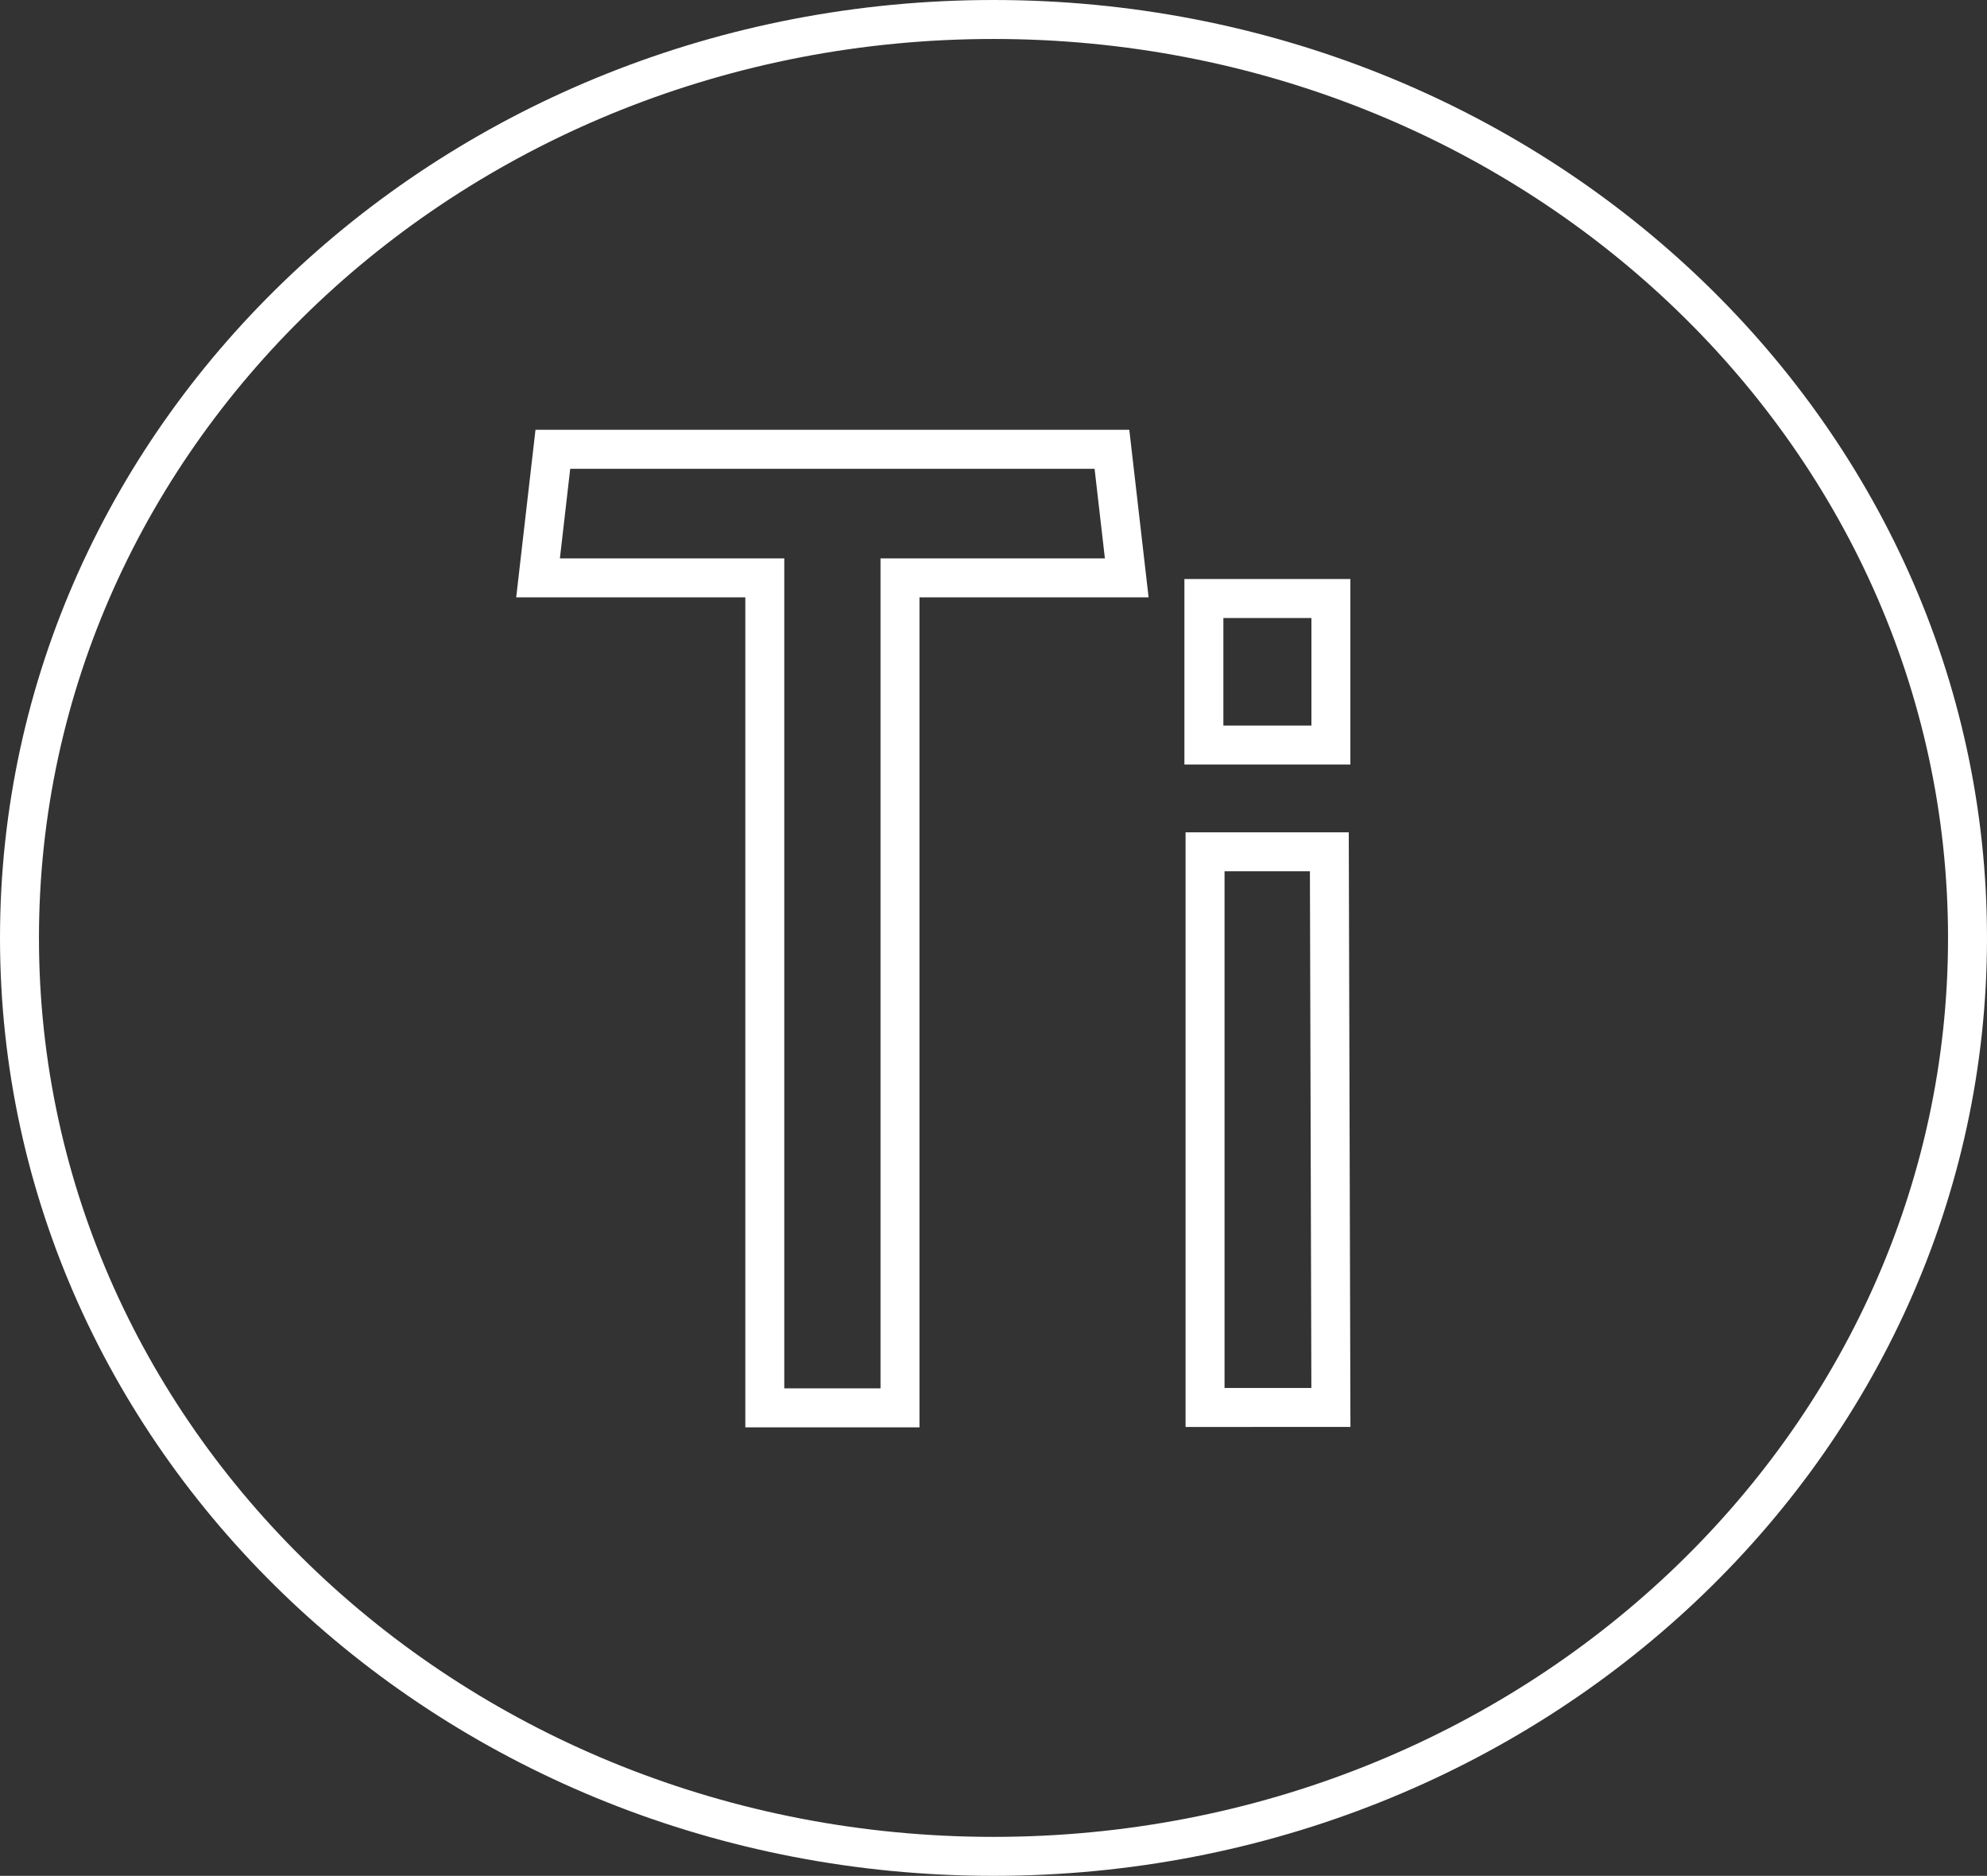
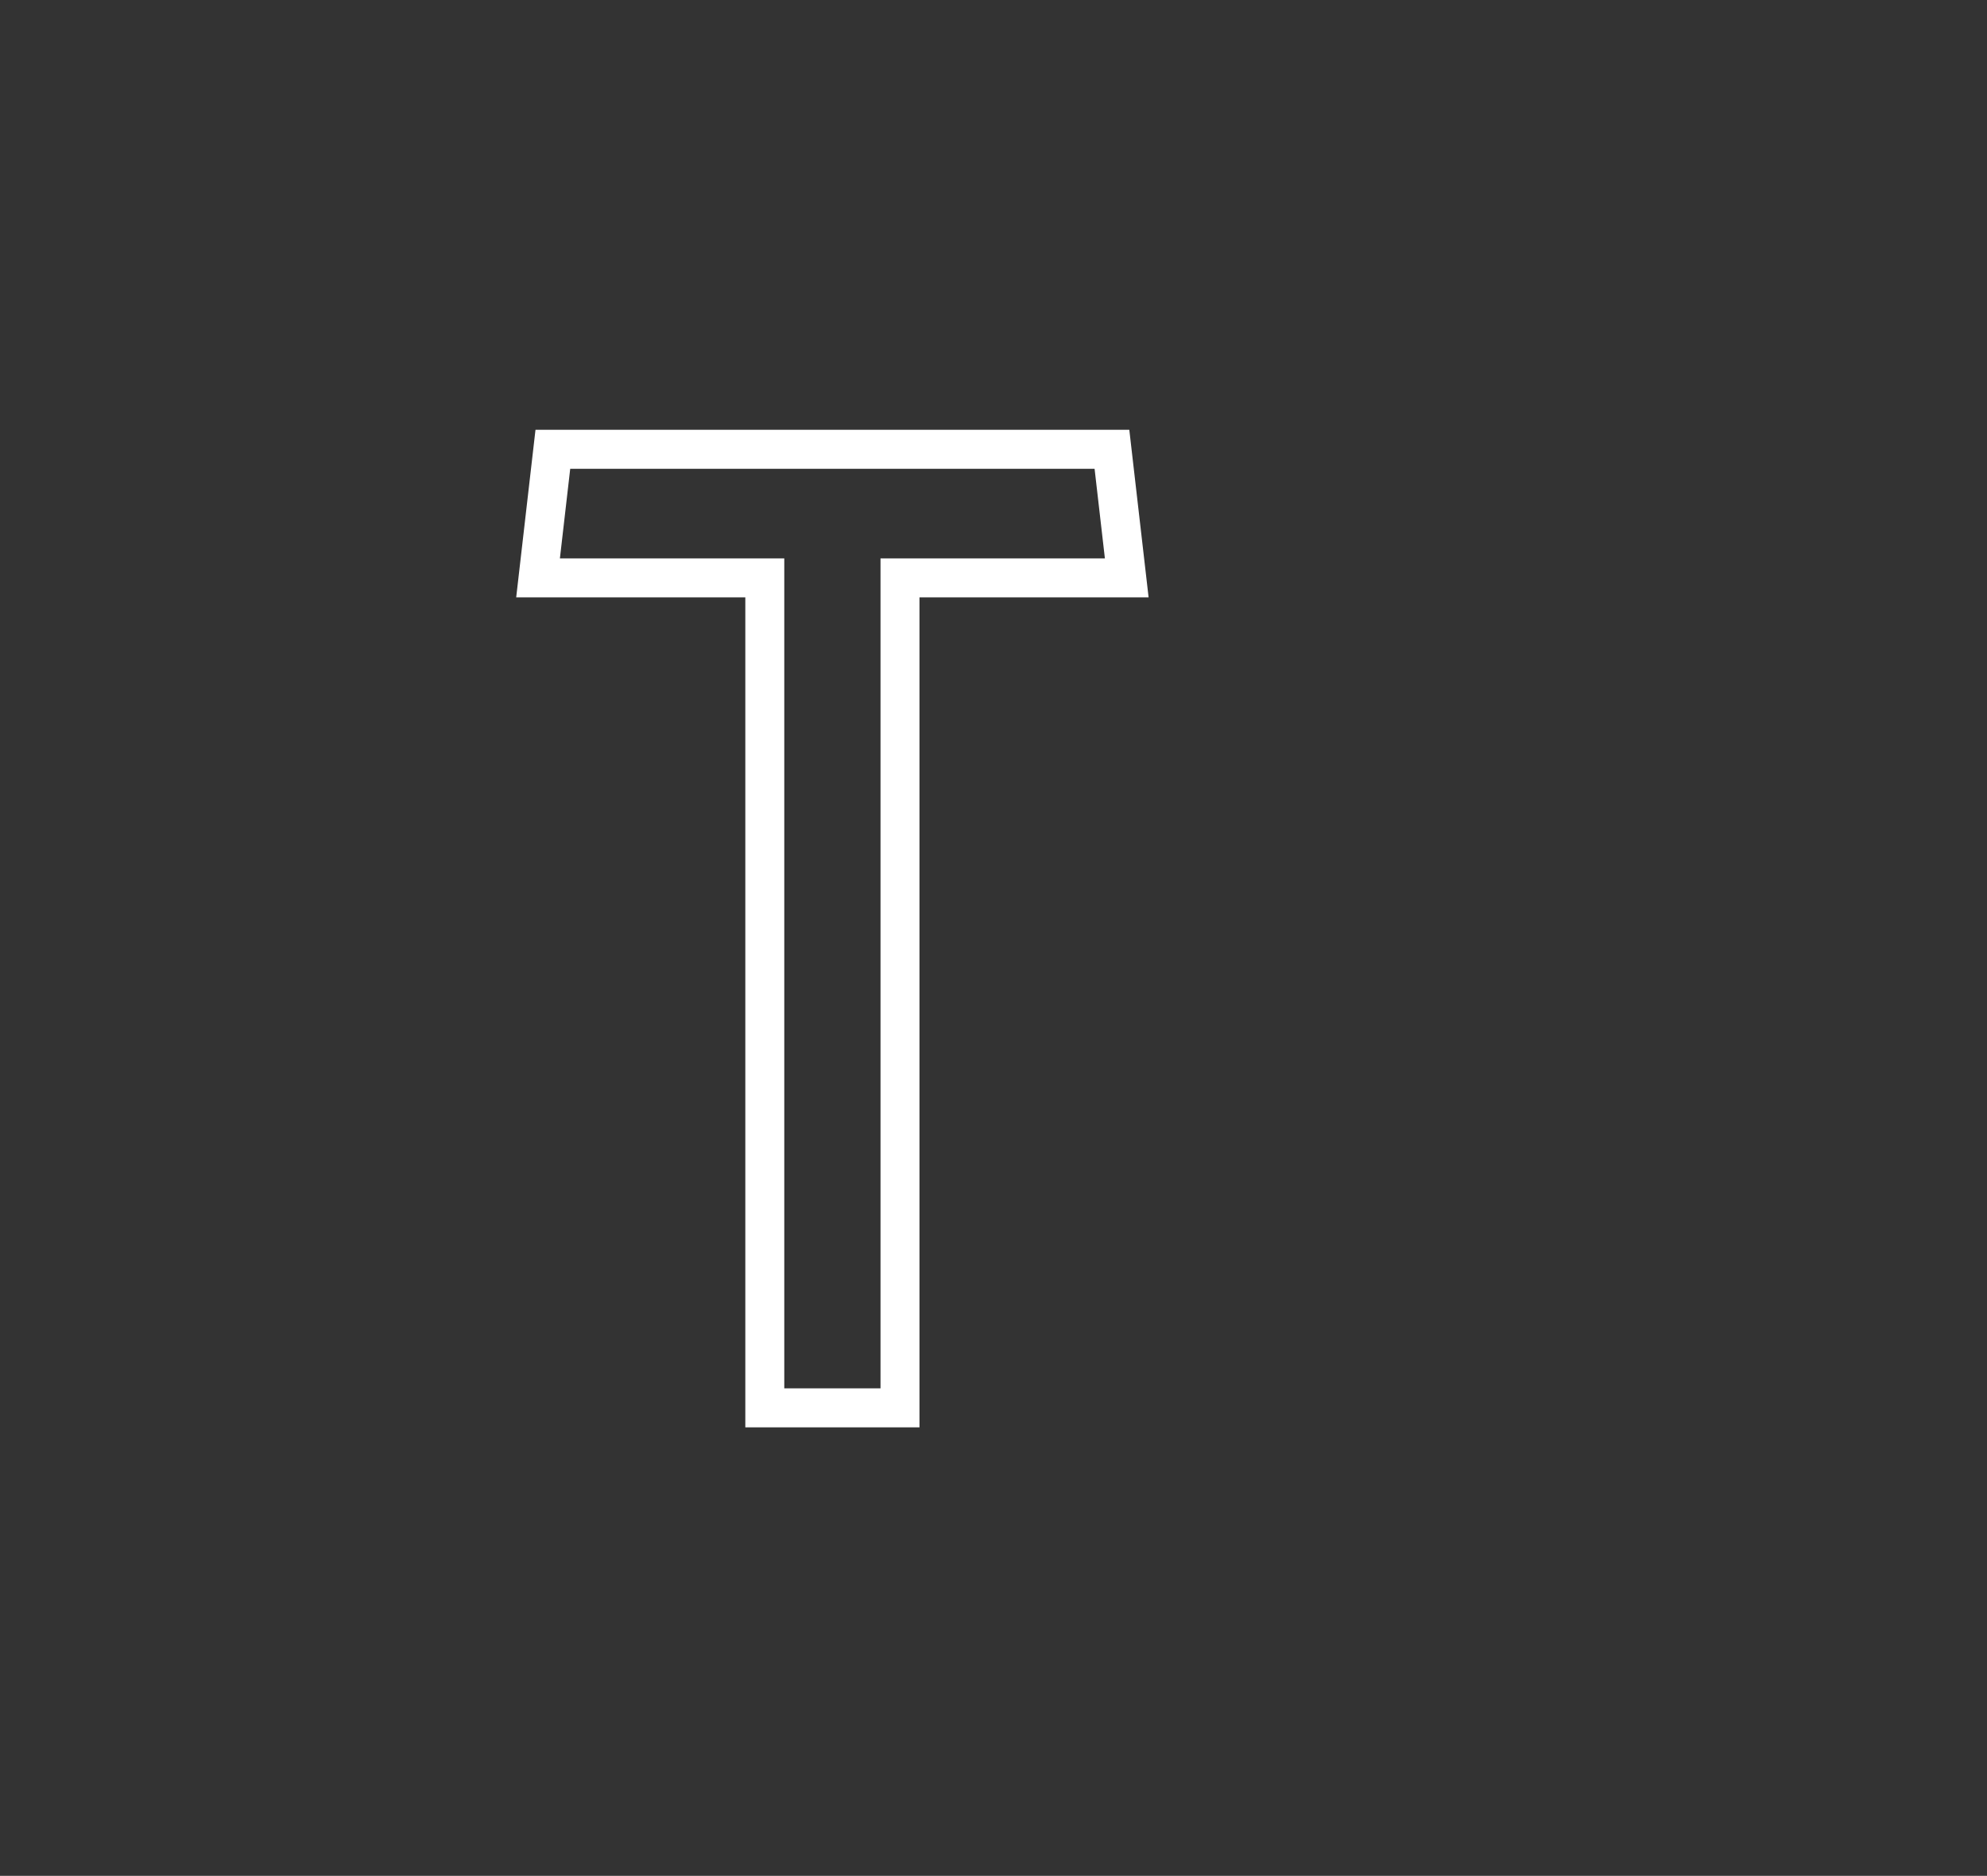
<svg xmlns="http://www.w3.org/2000/svg" viewBox="0 0 51 48.14">
  <rect x="0" y="0" width="51" height="48.14" fill="#333333" stroke="none" />
  <defs>
    <style>.cls-1{fill:none;stroke:#fff;stroke-miterlimit:10;}</style>
  </defs>
  <title>nav_titanium</title>
  <g id="Ebene_2" data-name="Ebene 2">
    <g id="Frames">
-       <path class="cls-1" d="M25.5,47.64c-13.81,0-25-10.55-25-23.57S11.69.5,25.5.5s25,10.55,25,23.57-11.19,23.57-25,23.57" />
      <path class="cls-1" d="M23.1,36.13H19.63V14.83H13.81l.38-3.3H28.54l.38,3.3H23.1Z" />
-       <path class="cls-1" d="M34.16,19.12H30.9V15.36h3.26Zm0,17H30.93V21.86h3.19Z" />
    </g>
  </g>
</svg>